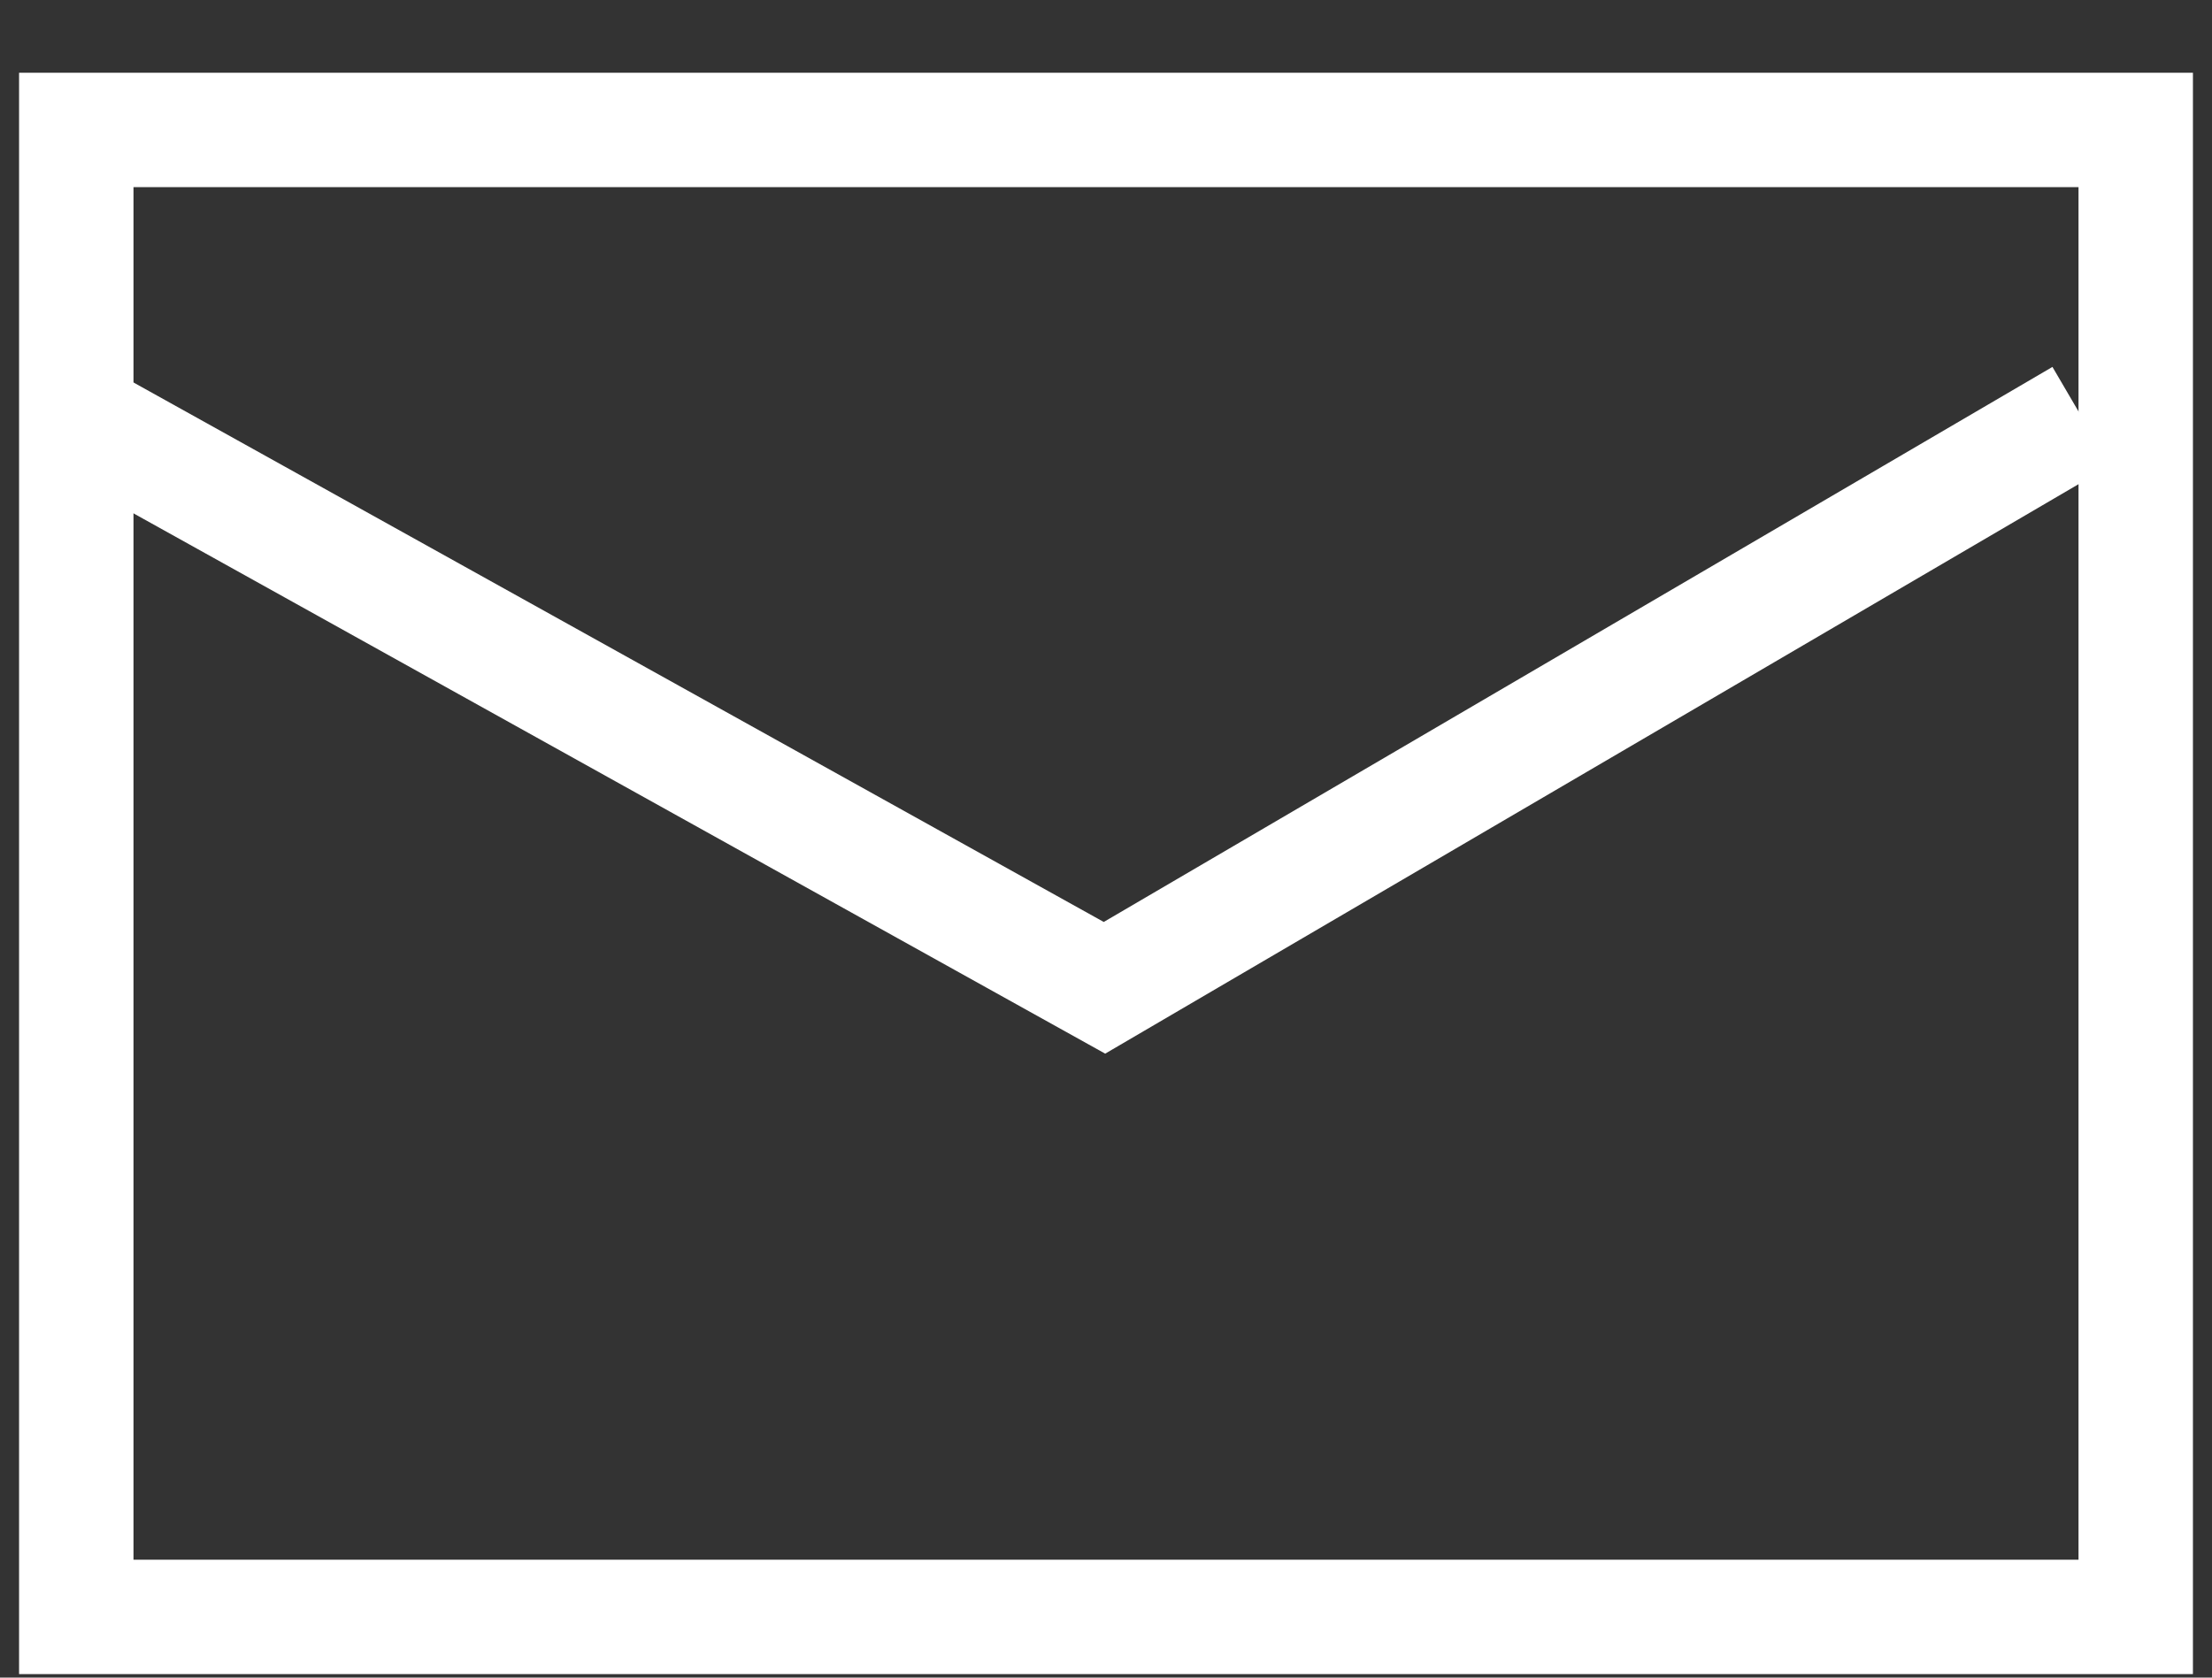
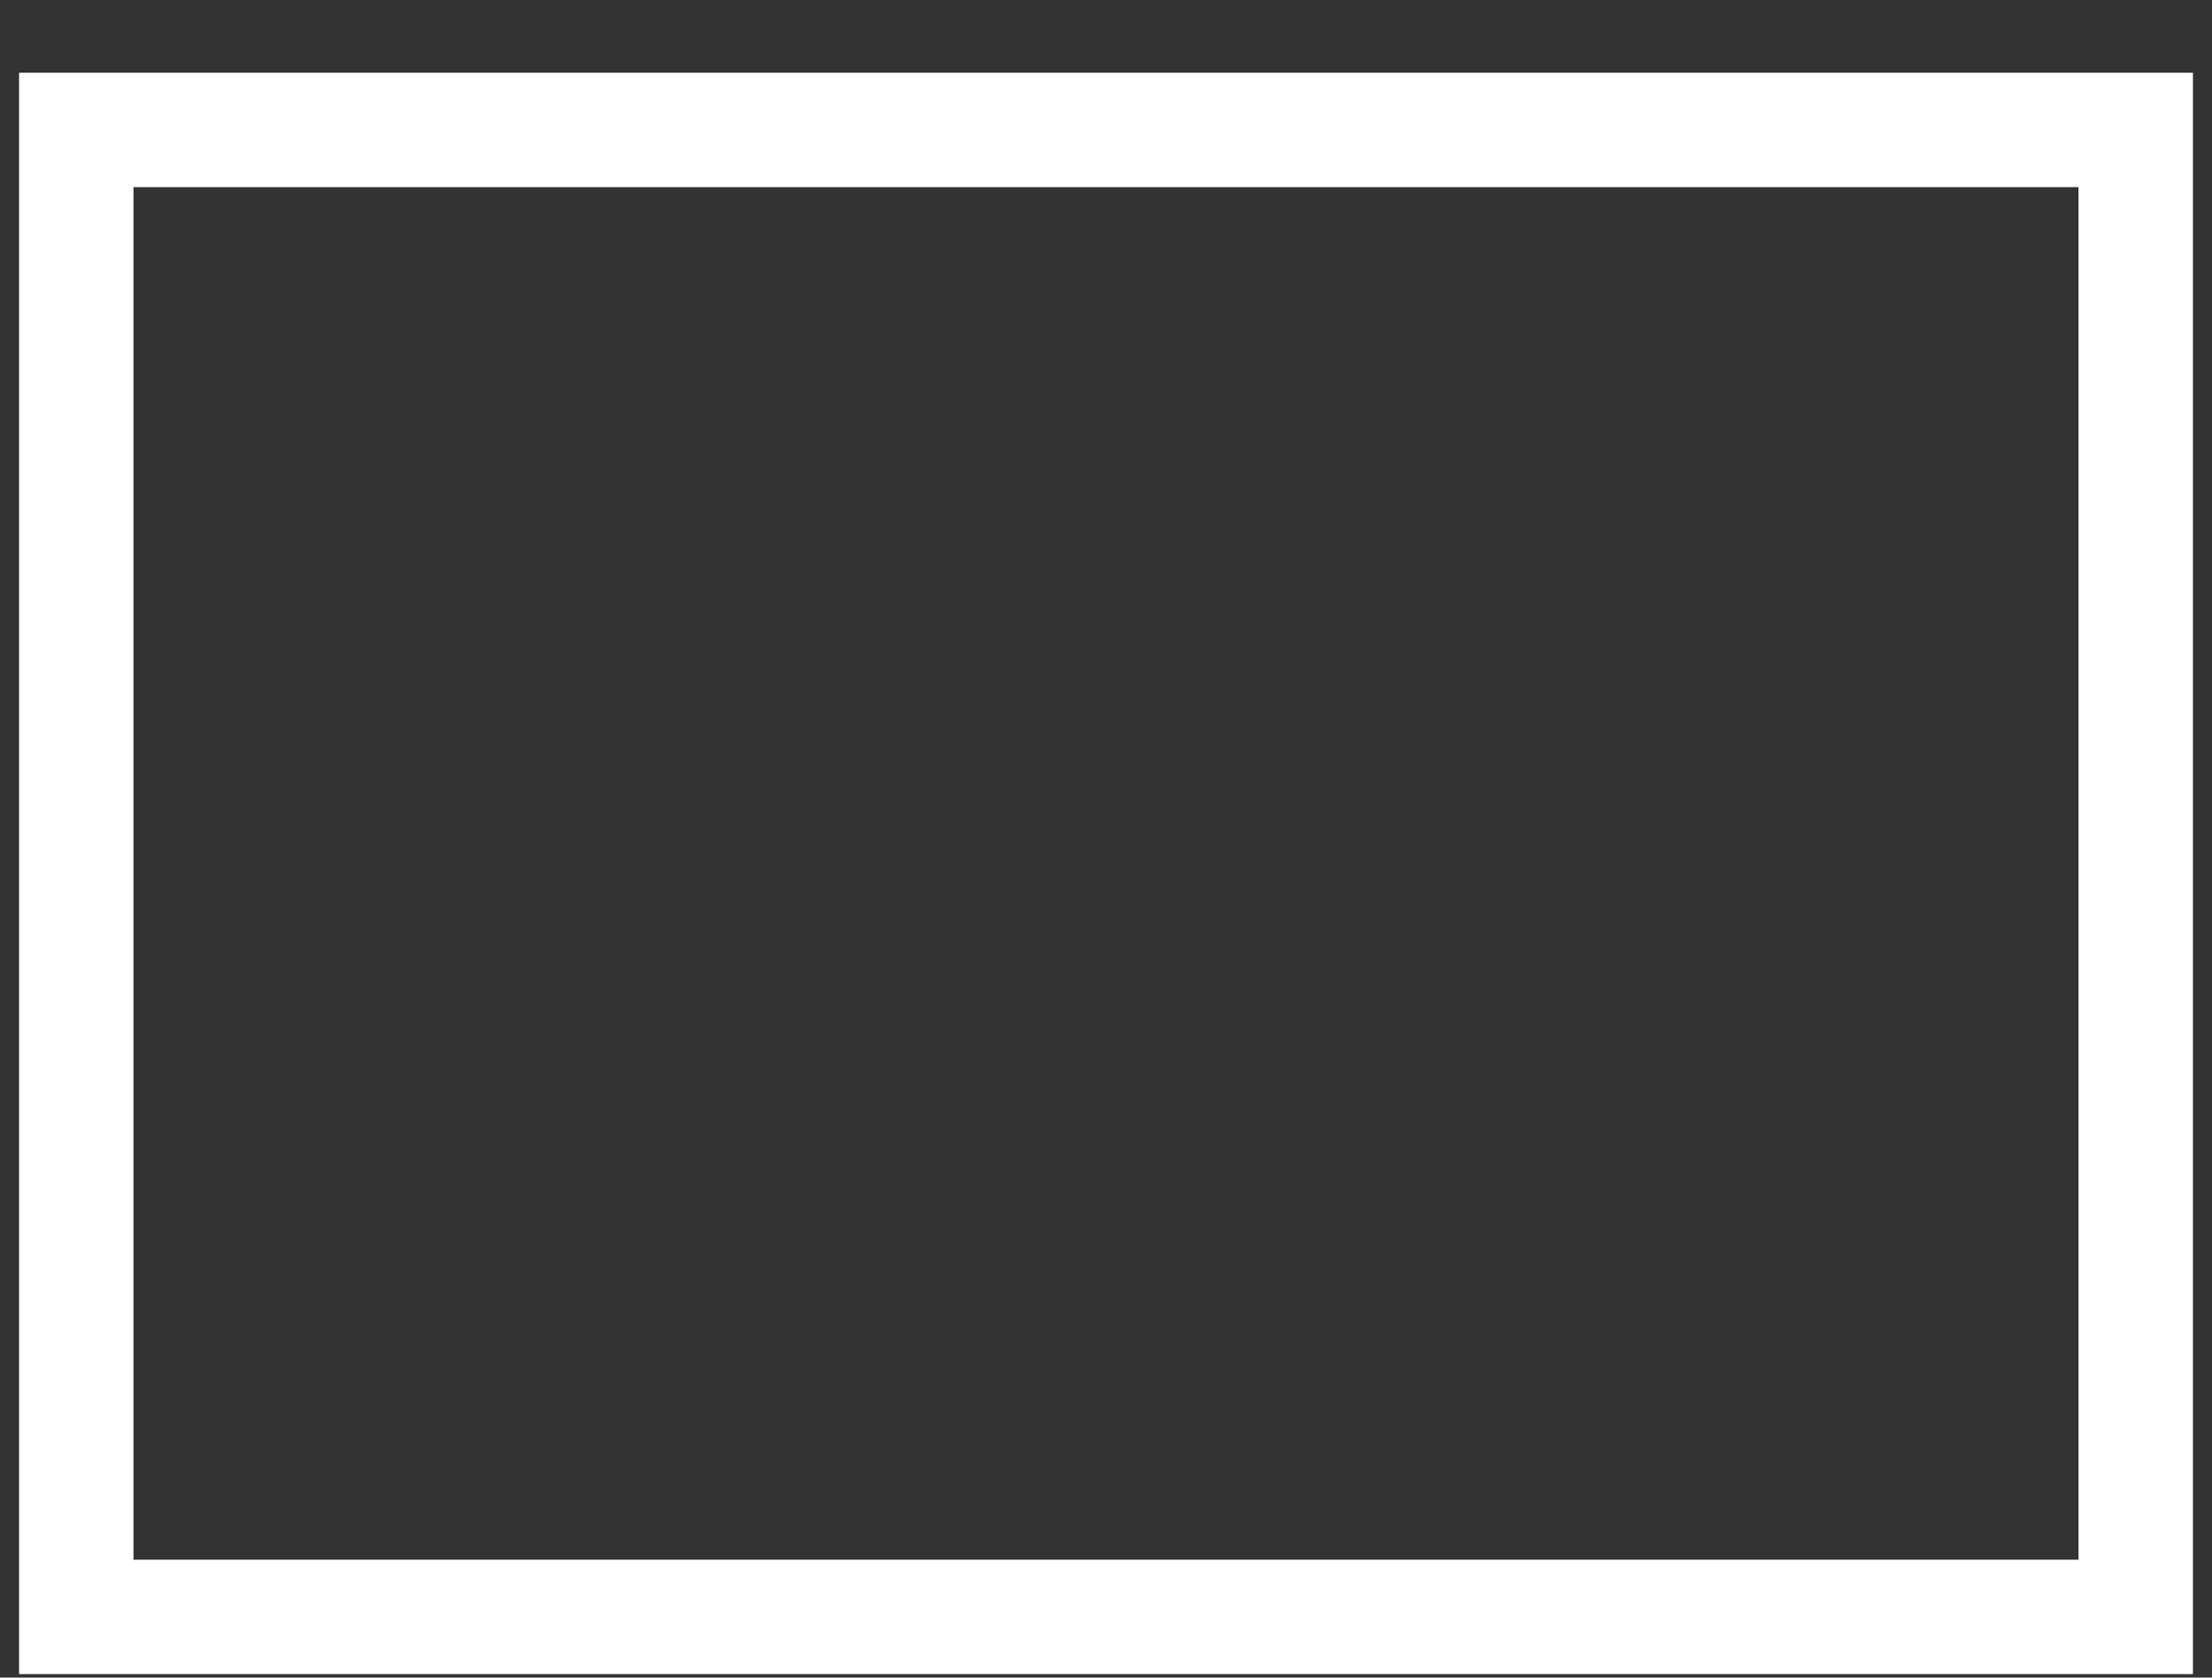
<svg xmlns="http://www.w3.org/2000/svg" width="29" height="22" viewBox="0 0 29 22" fill="none">
  <rect x="0" y="0" width="29" height="22" fill="#333333" stroke="none" />
-   <path d="M27.287 5.459L14.48 12.954L1.004 5.459" stroke="white" stroke-width="1.5" stroke-miterlimit="10" />
  <rect x="1" y="1.704" width="27" height="19.5" stroke="white" stroke-width="1.5" />
</svg>